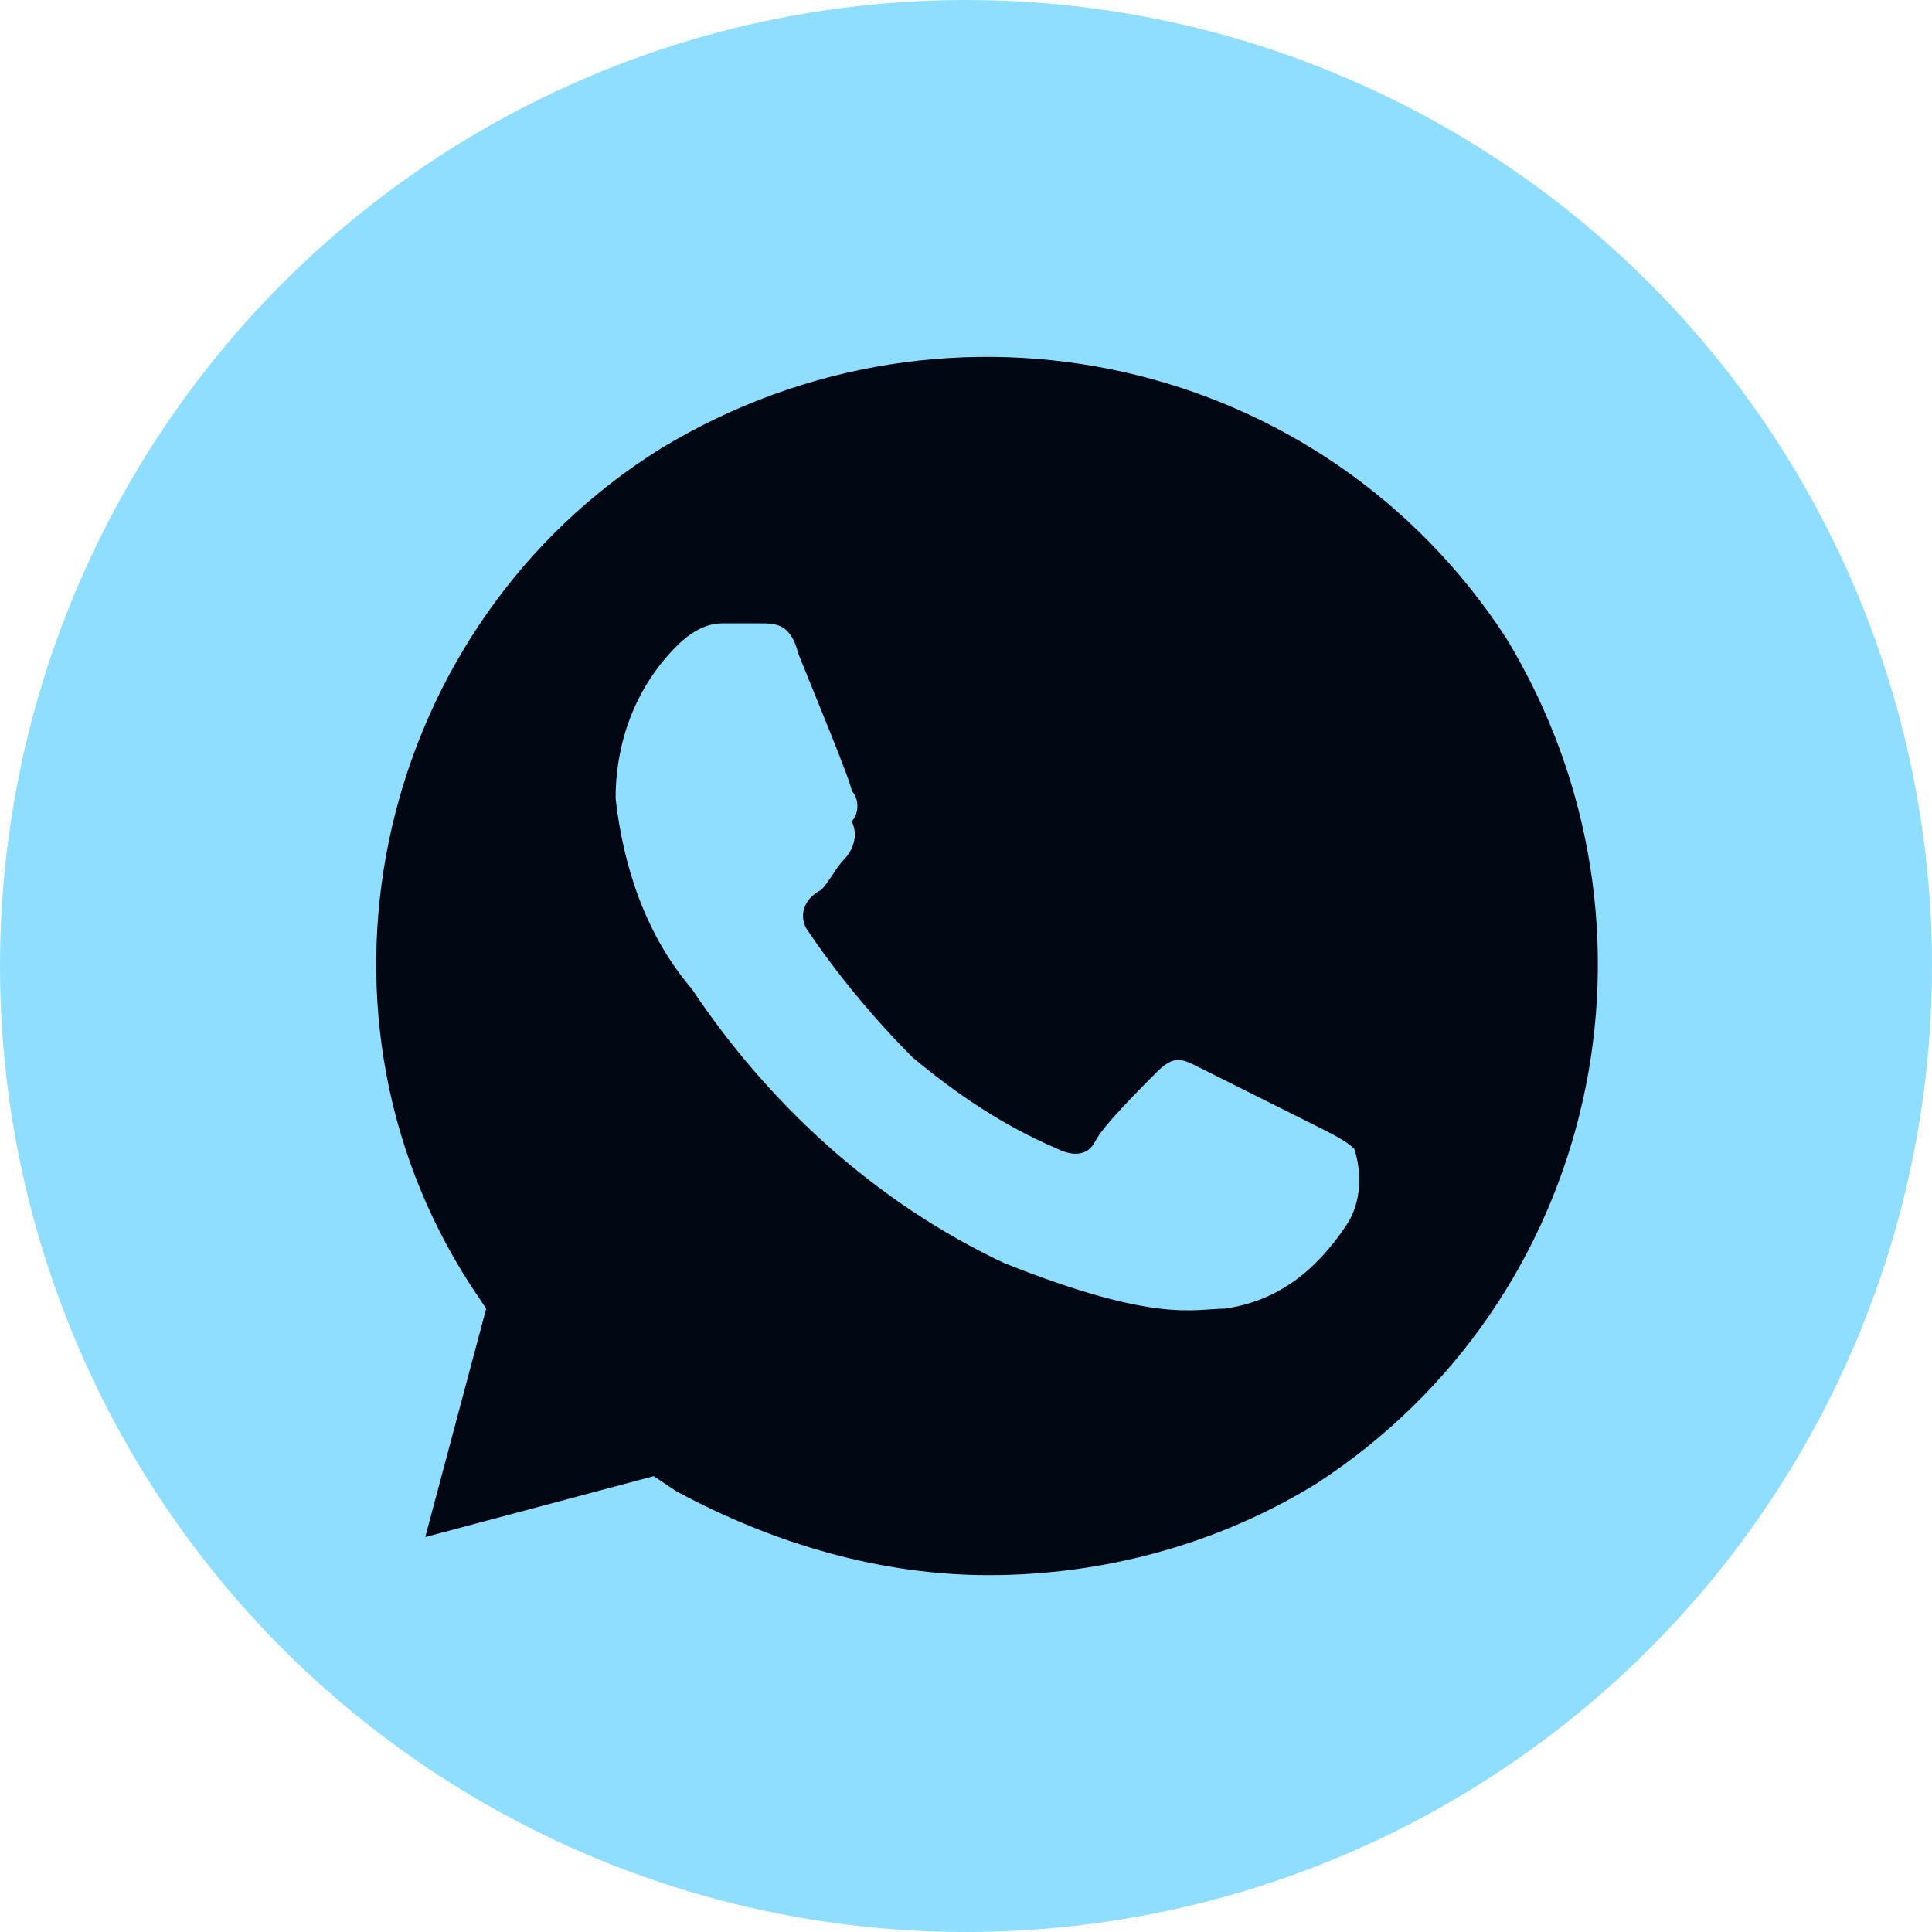
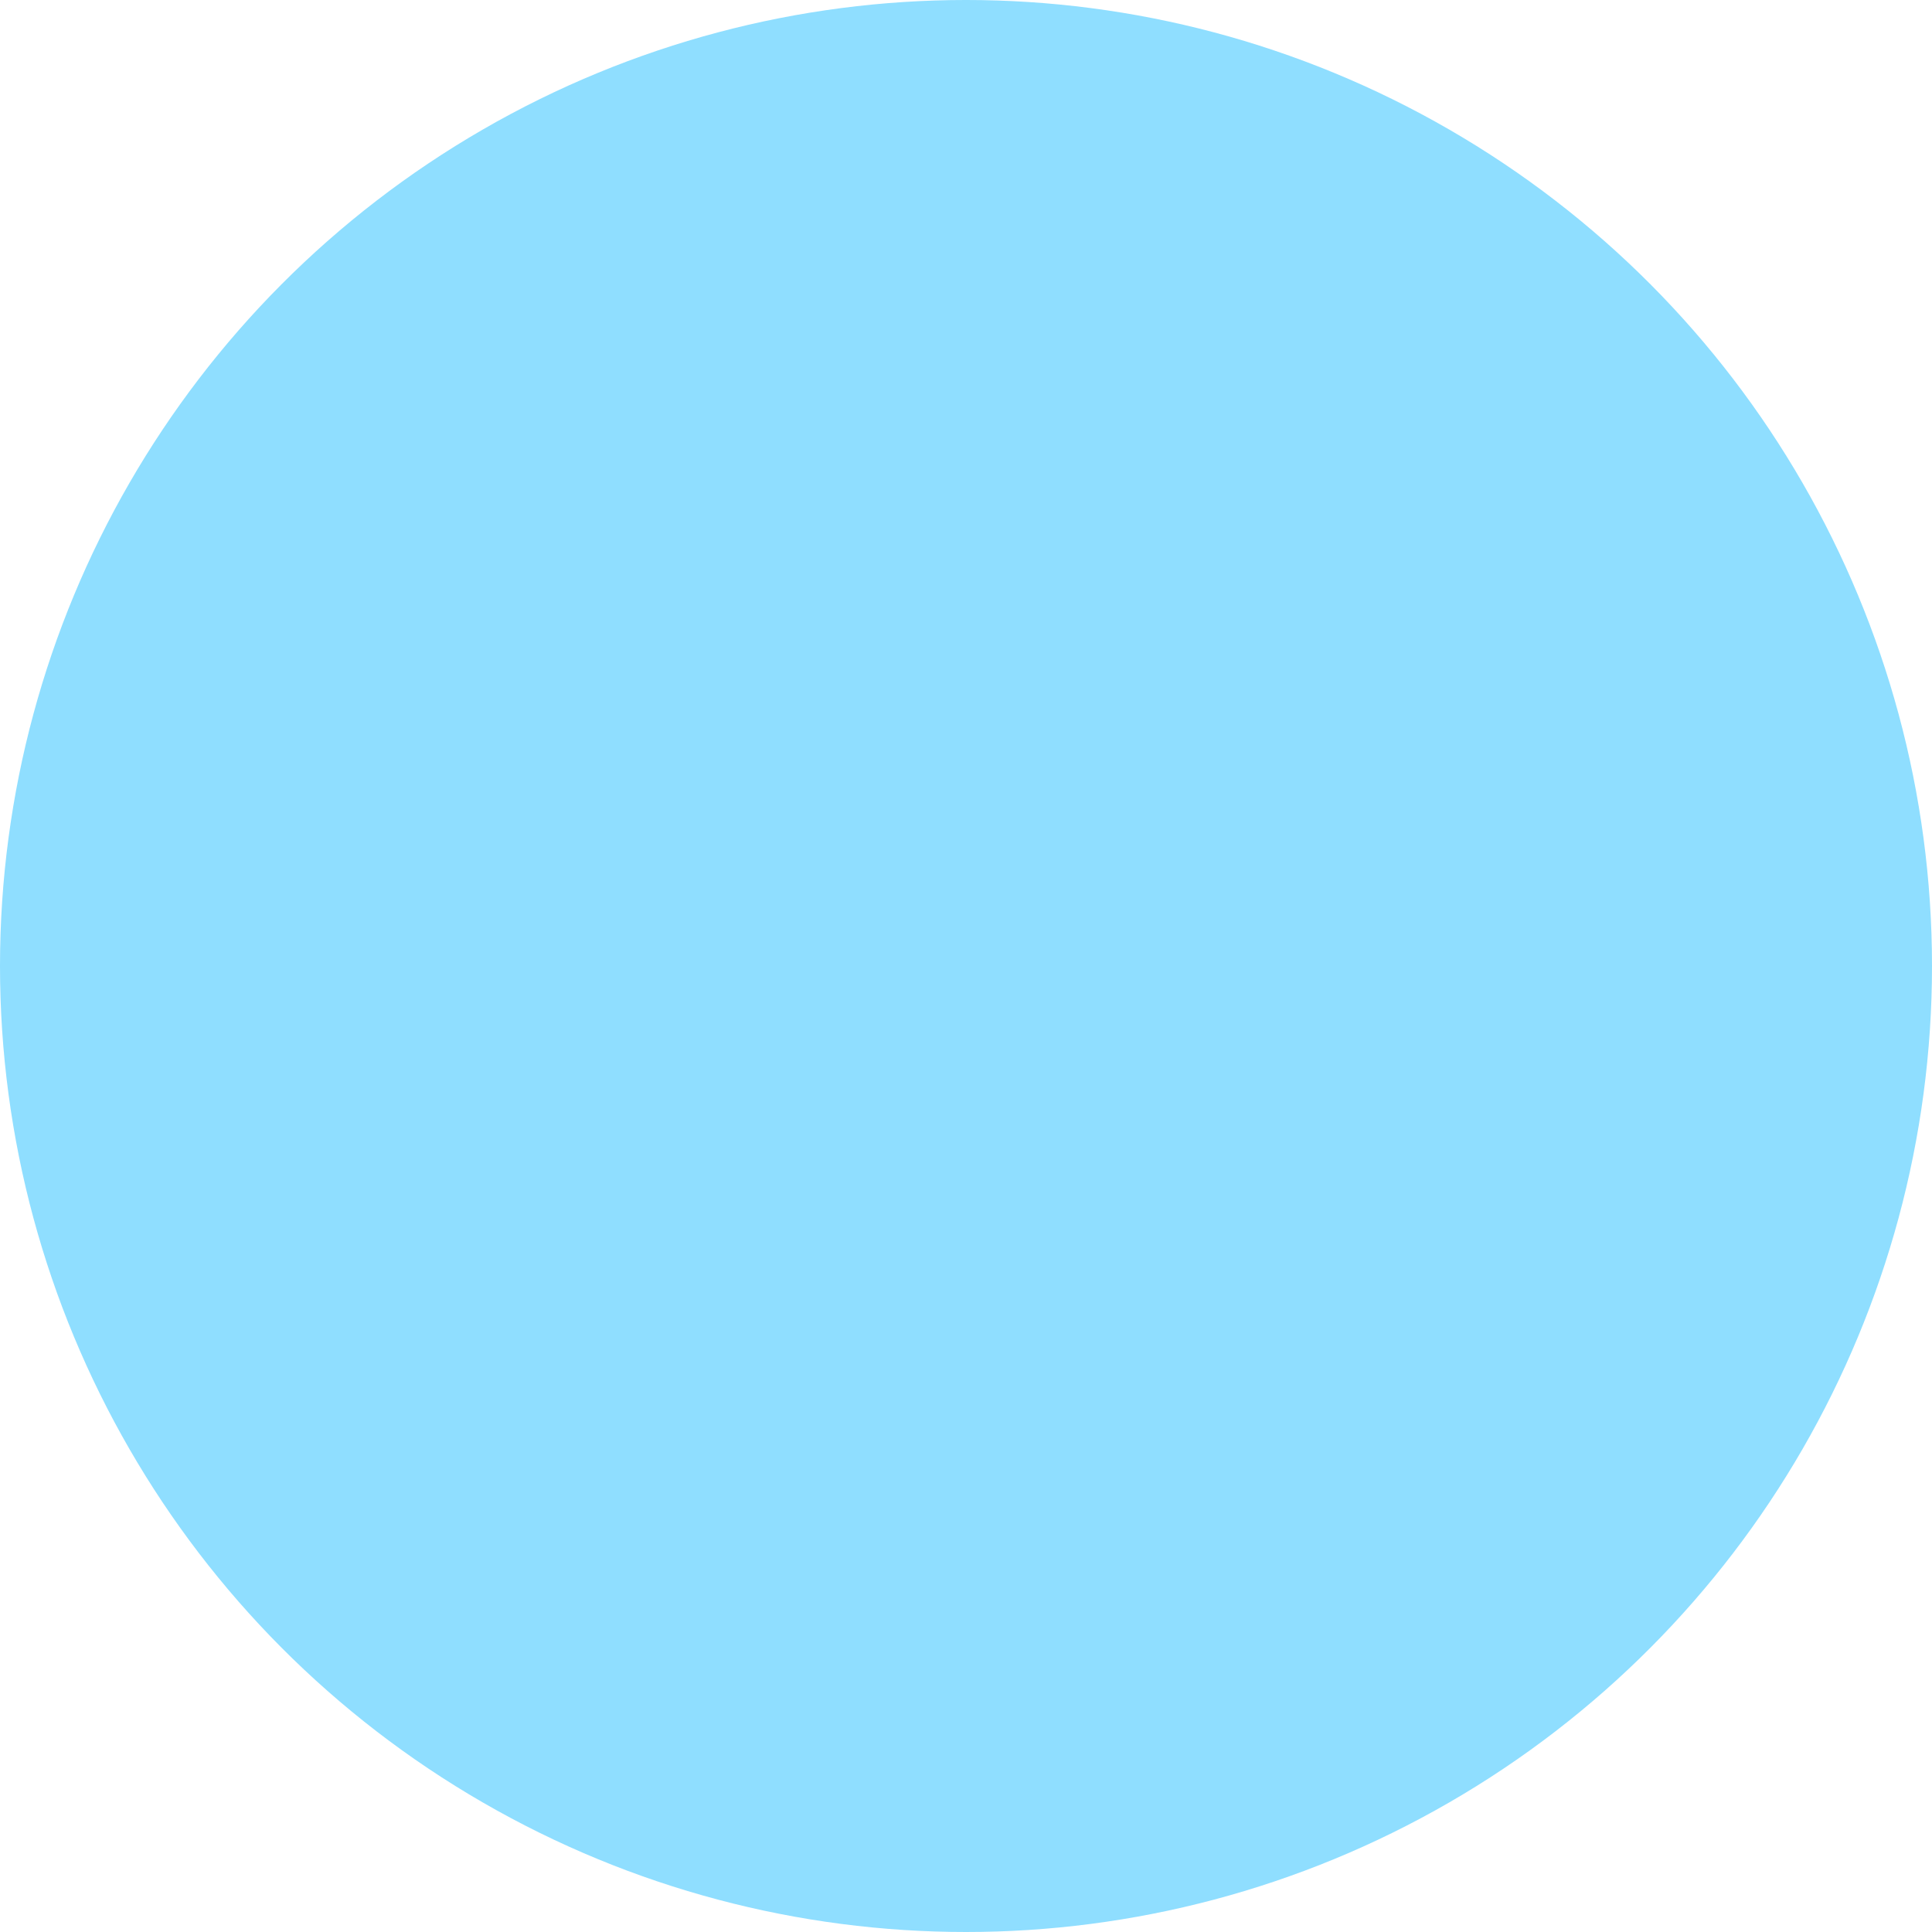
<svg xmlns="http://www.w3.org/2000/svg" width="85" height="85" viewBox="0 0 85 85" fill="none">
  <circle cx="42.5" cy="42.5" r="42.5" fill="#8FDEFF" />
-   <path d="M66.28 28.095C58.24 15.7 41.825 12.015 29.095 19.72C16.7 27.425 12.68 44.175 20.72 56.57L21.39 57.575L18.71 67.625L28.76 64.945L29.765 65.615C34.12 67.96 38.81 69.3 43.5 69.3C48.525 69.3 53.55 67.96 57.905 65.28C70.3 57.24 73.985 40.825 66.28 28.095ZM59.245 53.89C57.905 55.9 56.23 57.24 53.885 57.575C52.545 57.575 50.87 58.245 44.17 55.565C38.475 52.885 33.785 48.53 30.435 43.505C28.425 41.16 27.42 38.145 27.085 35.13C27.085 32.45 28.09 30.105 29.765 28.43C30.435 27.76 31.105 27.425 31.775 27.425H33.45C34.12 27.425 34.79 27.425 35.125 28.765C35.795 30.44 37.47 34.46 37.47 34.795C37.805 35.13 37.805 35.8 37.47 36.135C37.805 36.805 37.47 37.475 37.135 37.81C36.8 38.145 36.465 38.815 36.13 39.15C35.46 39.485 35.125 40.155 35.46 40.825C36.8 42.835 38.475 44.845 40.15 46.52C42.16 48.195 44.17 49.535 46.515 50.54C47.185 50.875 47.855 50.875 48.19 50.205C48.525 49.535 50.2 47.86 50.87 47.19C51.54 46.52 51.875 46.52 52.545 46.855L57.905 49.535C58.575 49.87 59.245 50.205 59.58 50.54C59.915 51.545 59.915 52.885 59.245 53.89Z" fill="#000712" />
</svg>